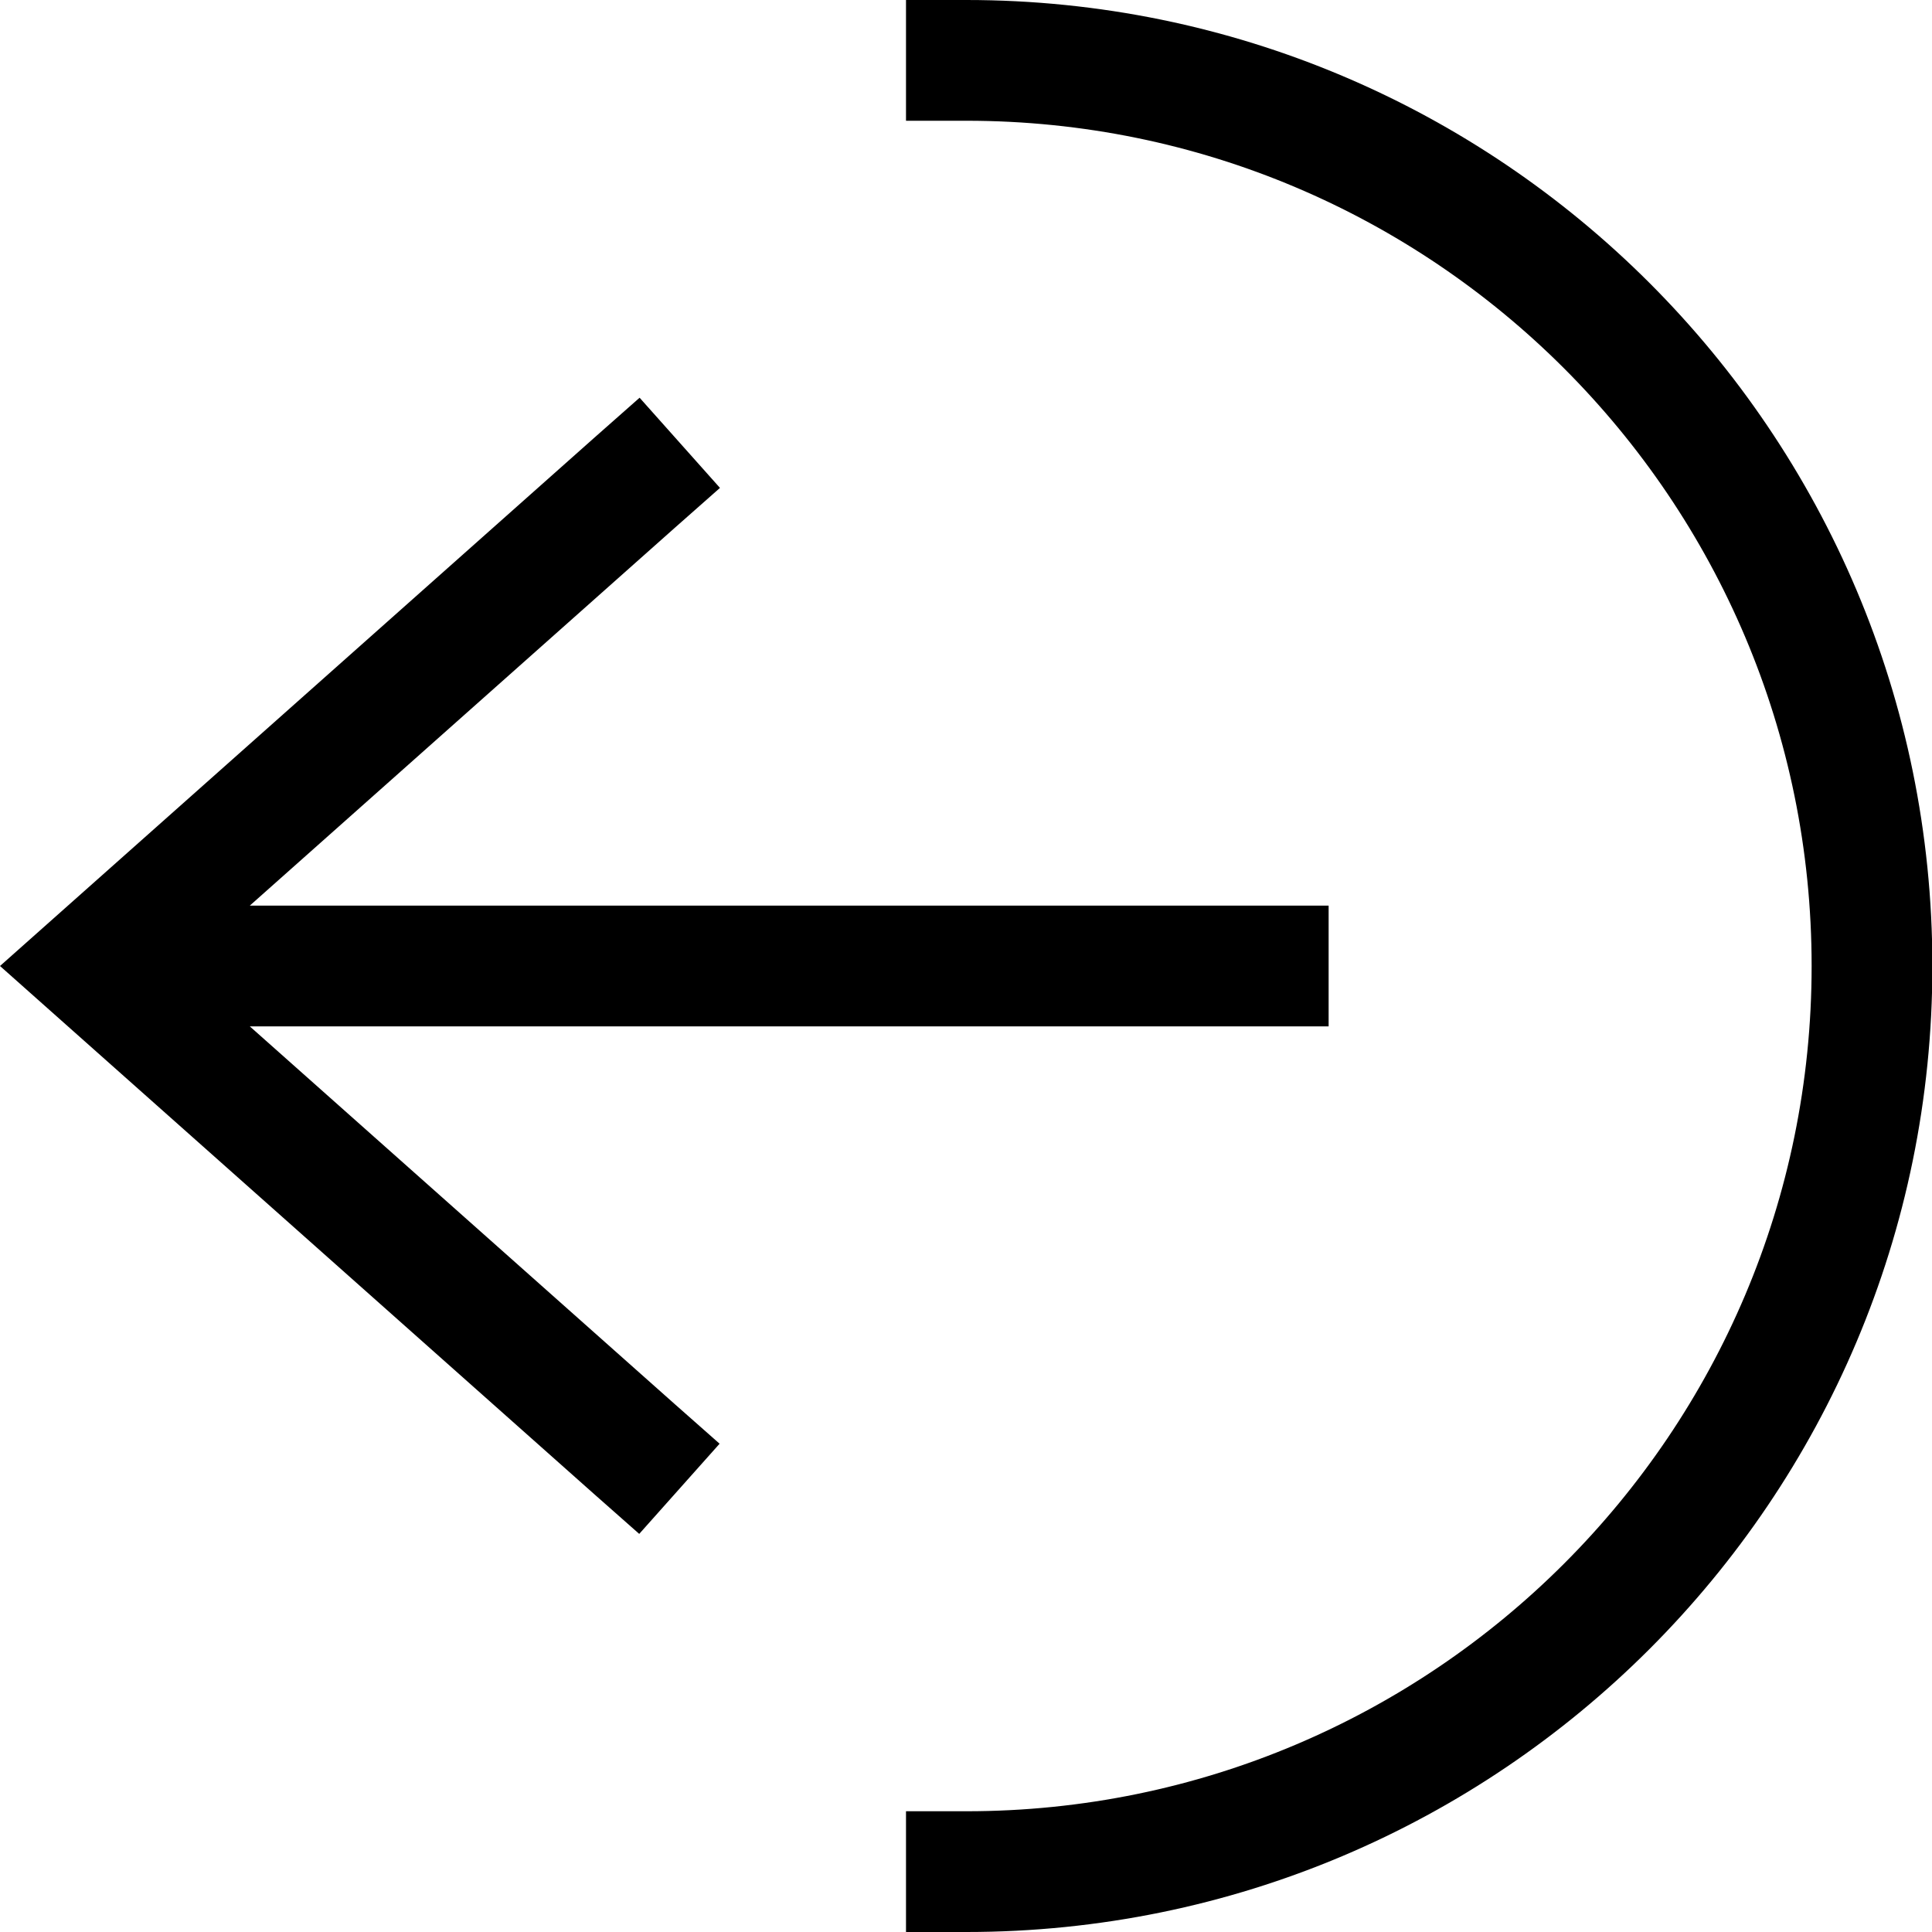
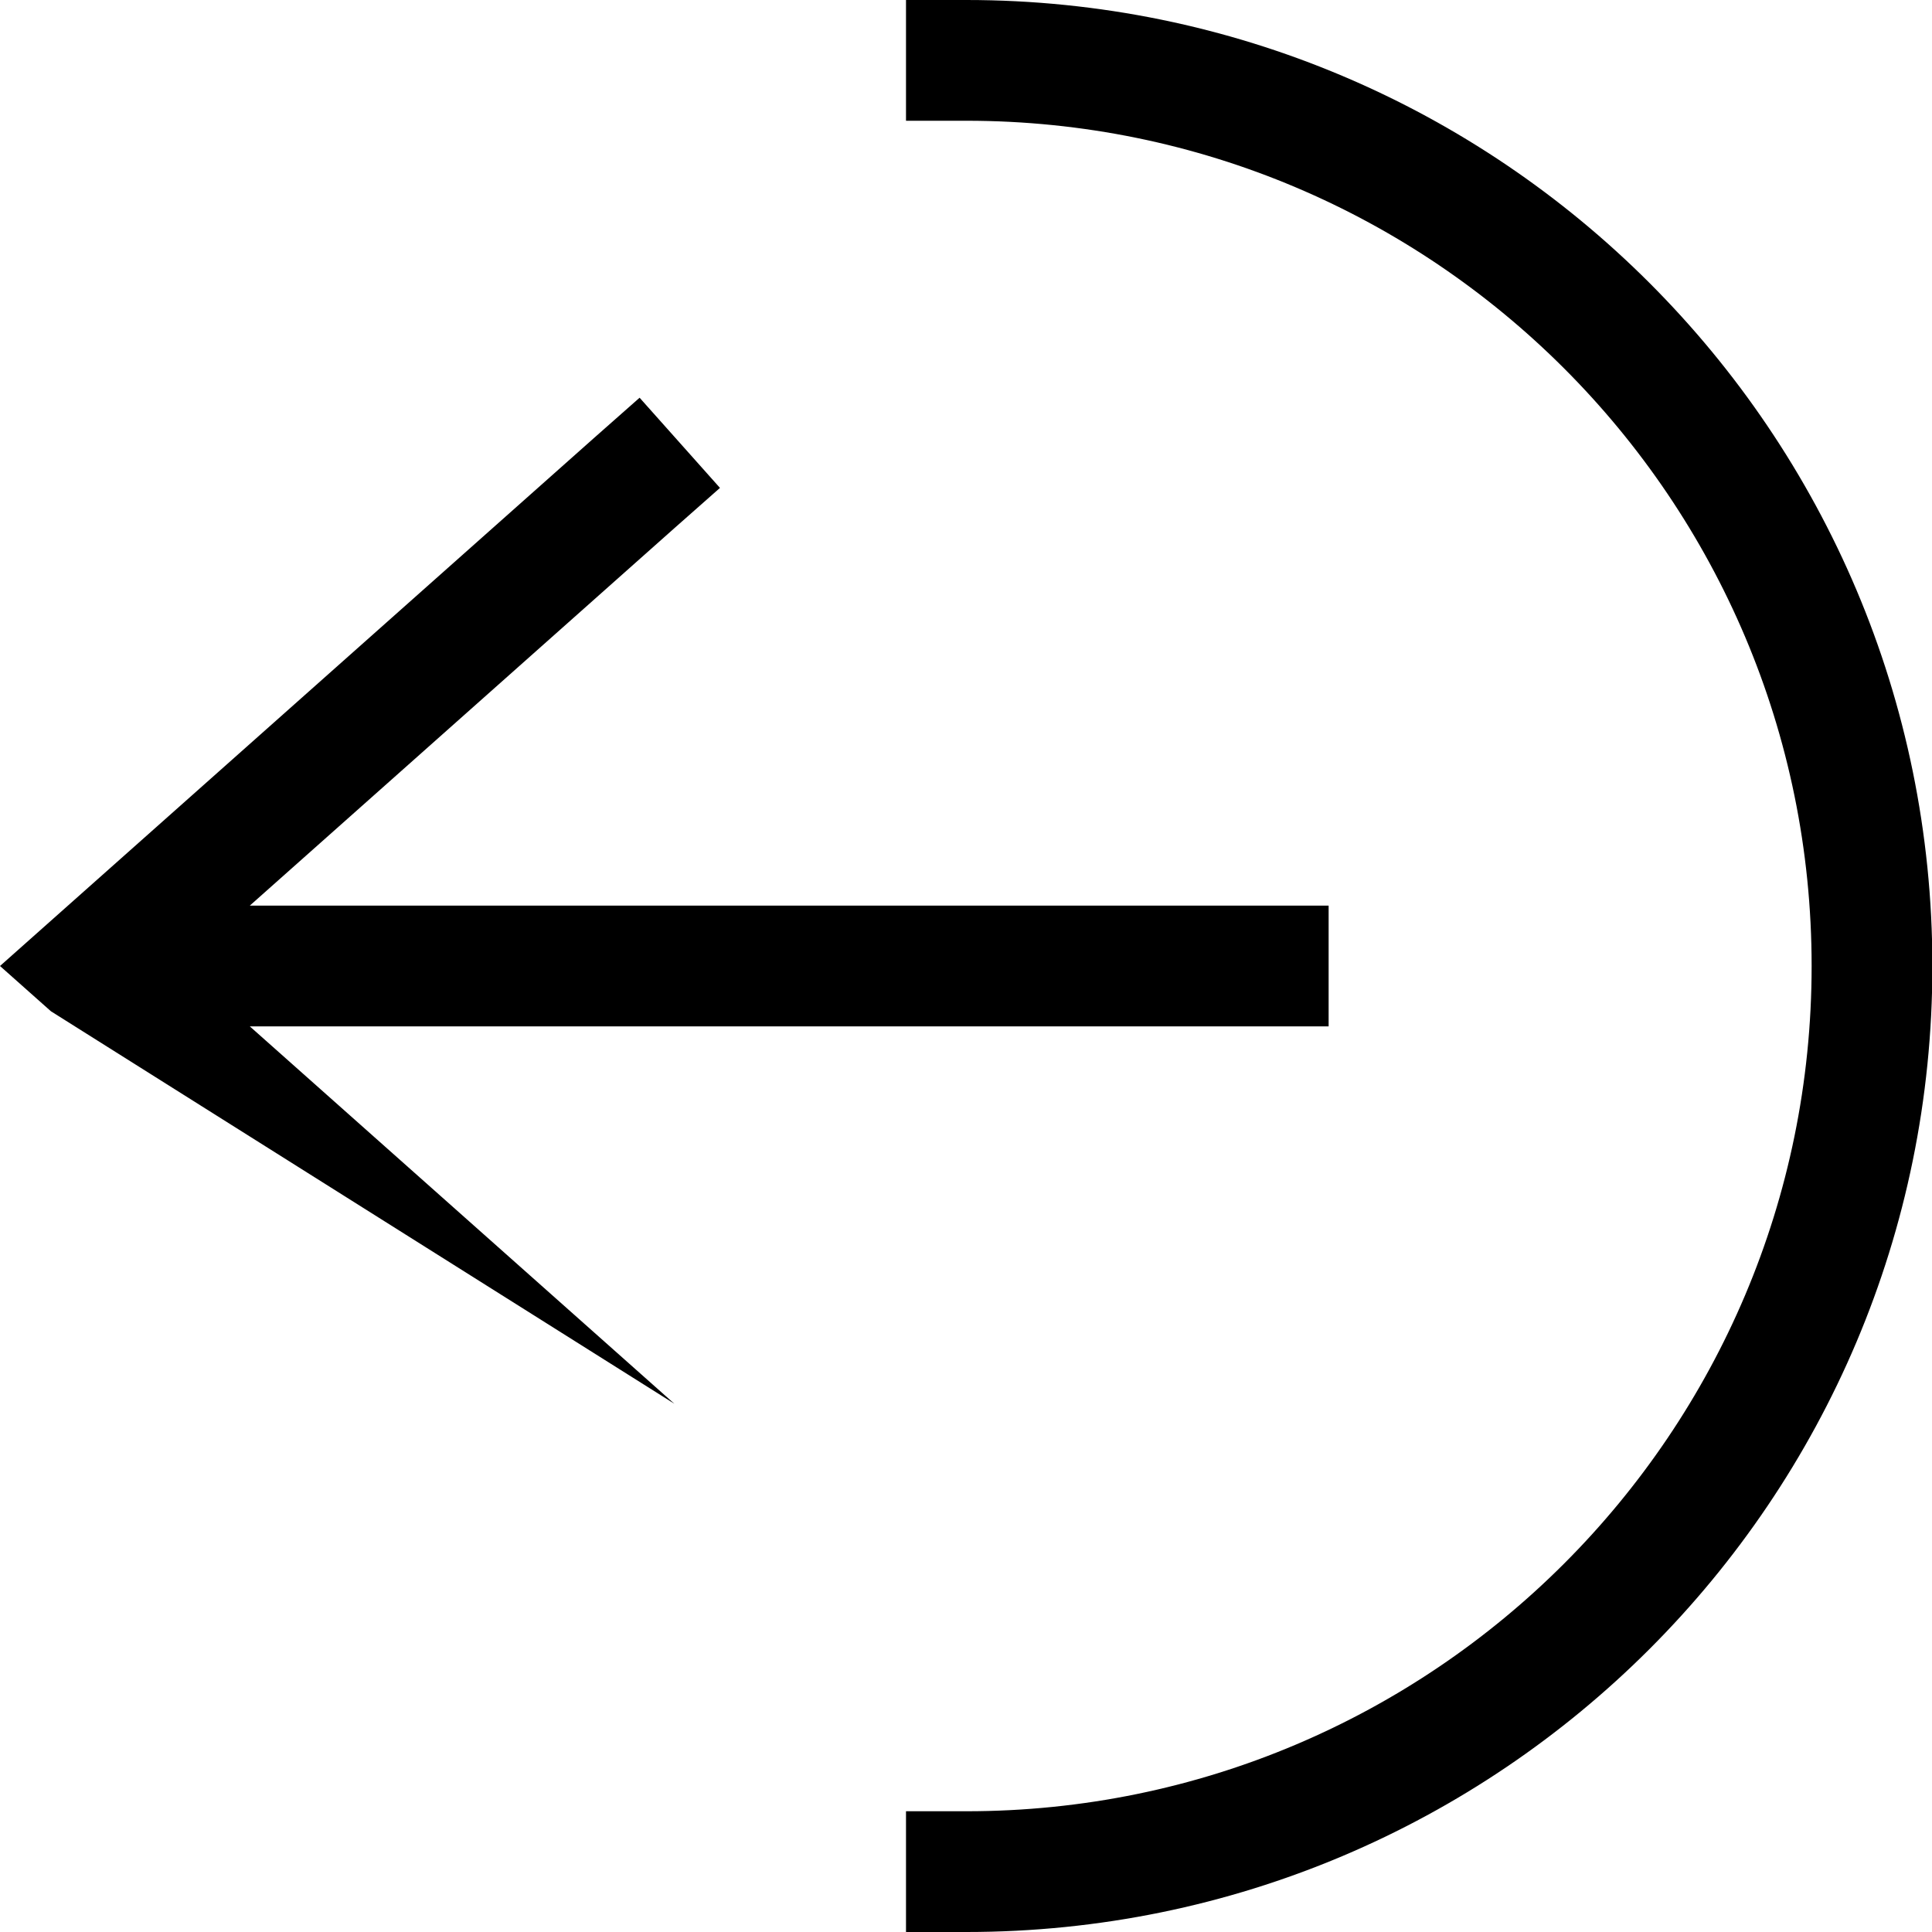
<svg xmlns="http://www.w3.org/2000/svg" viewBox="0 0 512 512">
-   <path d="M480.1 256c0-123.7-100.3-224-224-224h-16V0h16c141.4 0 256 114.6 256 256s-114.6 256-256 256h-16V480h16c123.7 0 224-100.3 224-224zM157.5 116l12-10.6 21.3 23.9-12 10.6L66.2 240H336.1h16v32h-16H66.2L178.7 372l12 10.6-21.3 23.9-12-10.6L13.5 268 0 256l13.5-12 144-128z" />
+   <path d="M480.1 256c0-123.7-100.3-224-224-224h-16V0h16c141.4 0 256 114.6 256 256s-114.6 256-256 256h-16V480h16c123.7 0 224-100.3 224-224zM157.5 116l12-10.6 21.3 23.9-12 10.6L66.2 240H336.1h16v32h-16H66.2L178.7 372L13.5 268 0 256l13.5-12 144-128z" />
</svg>